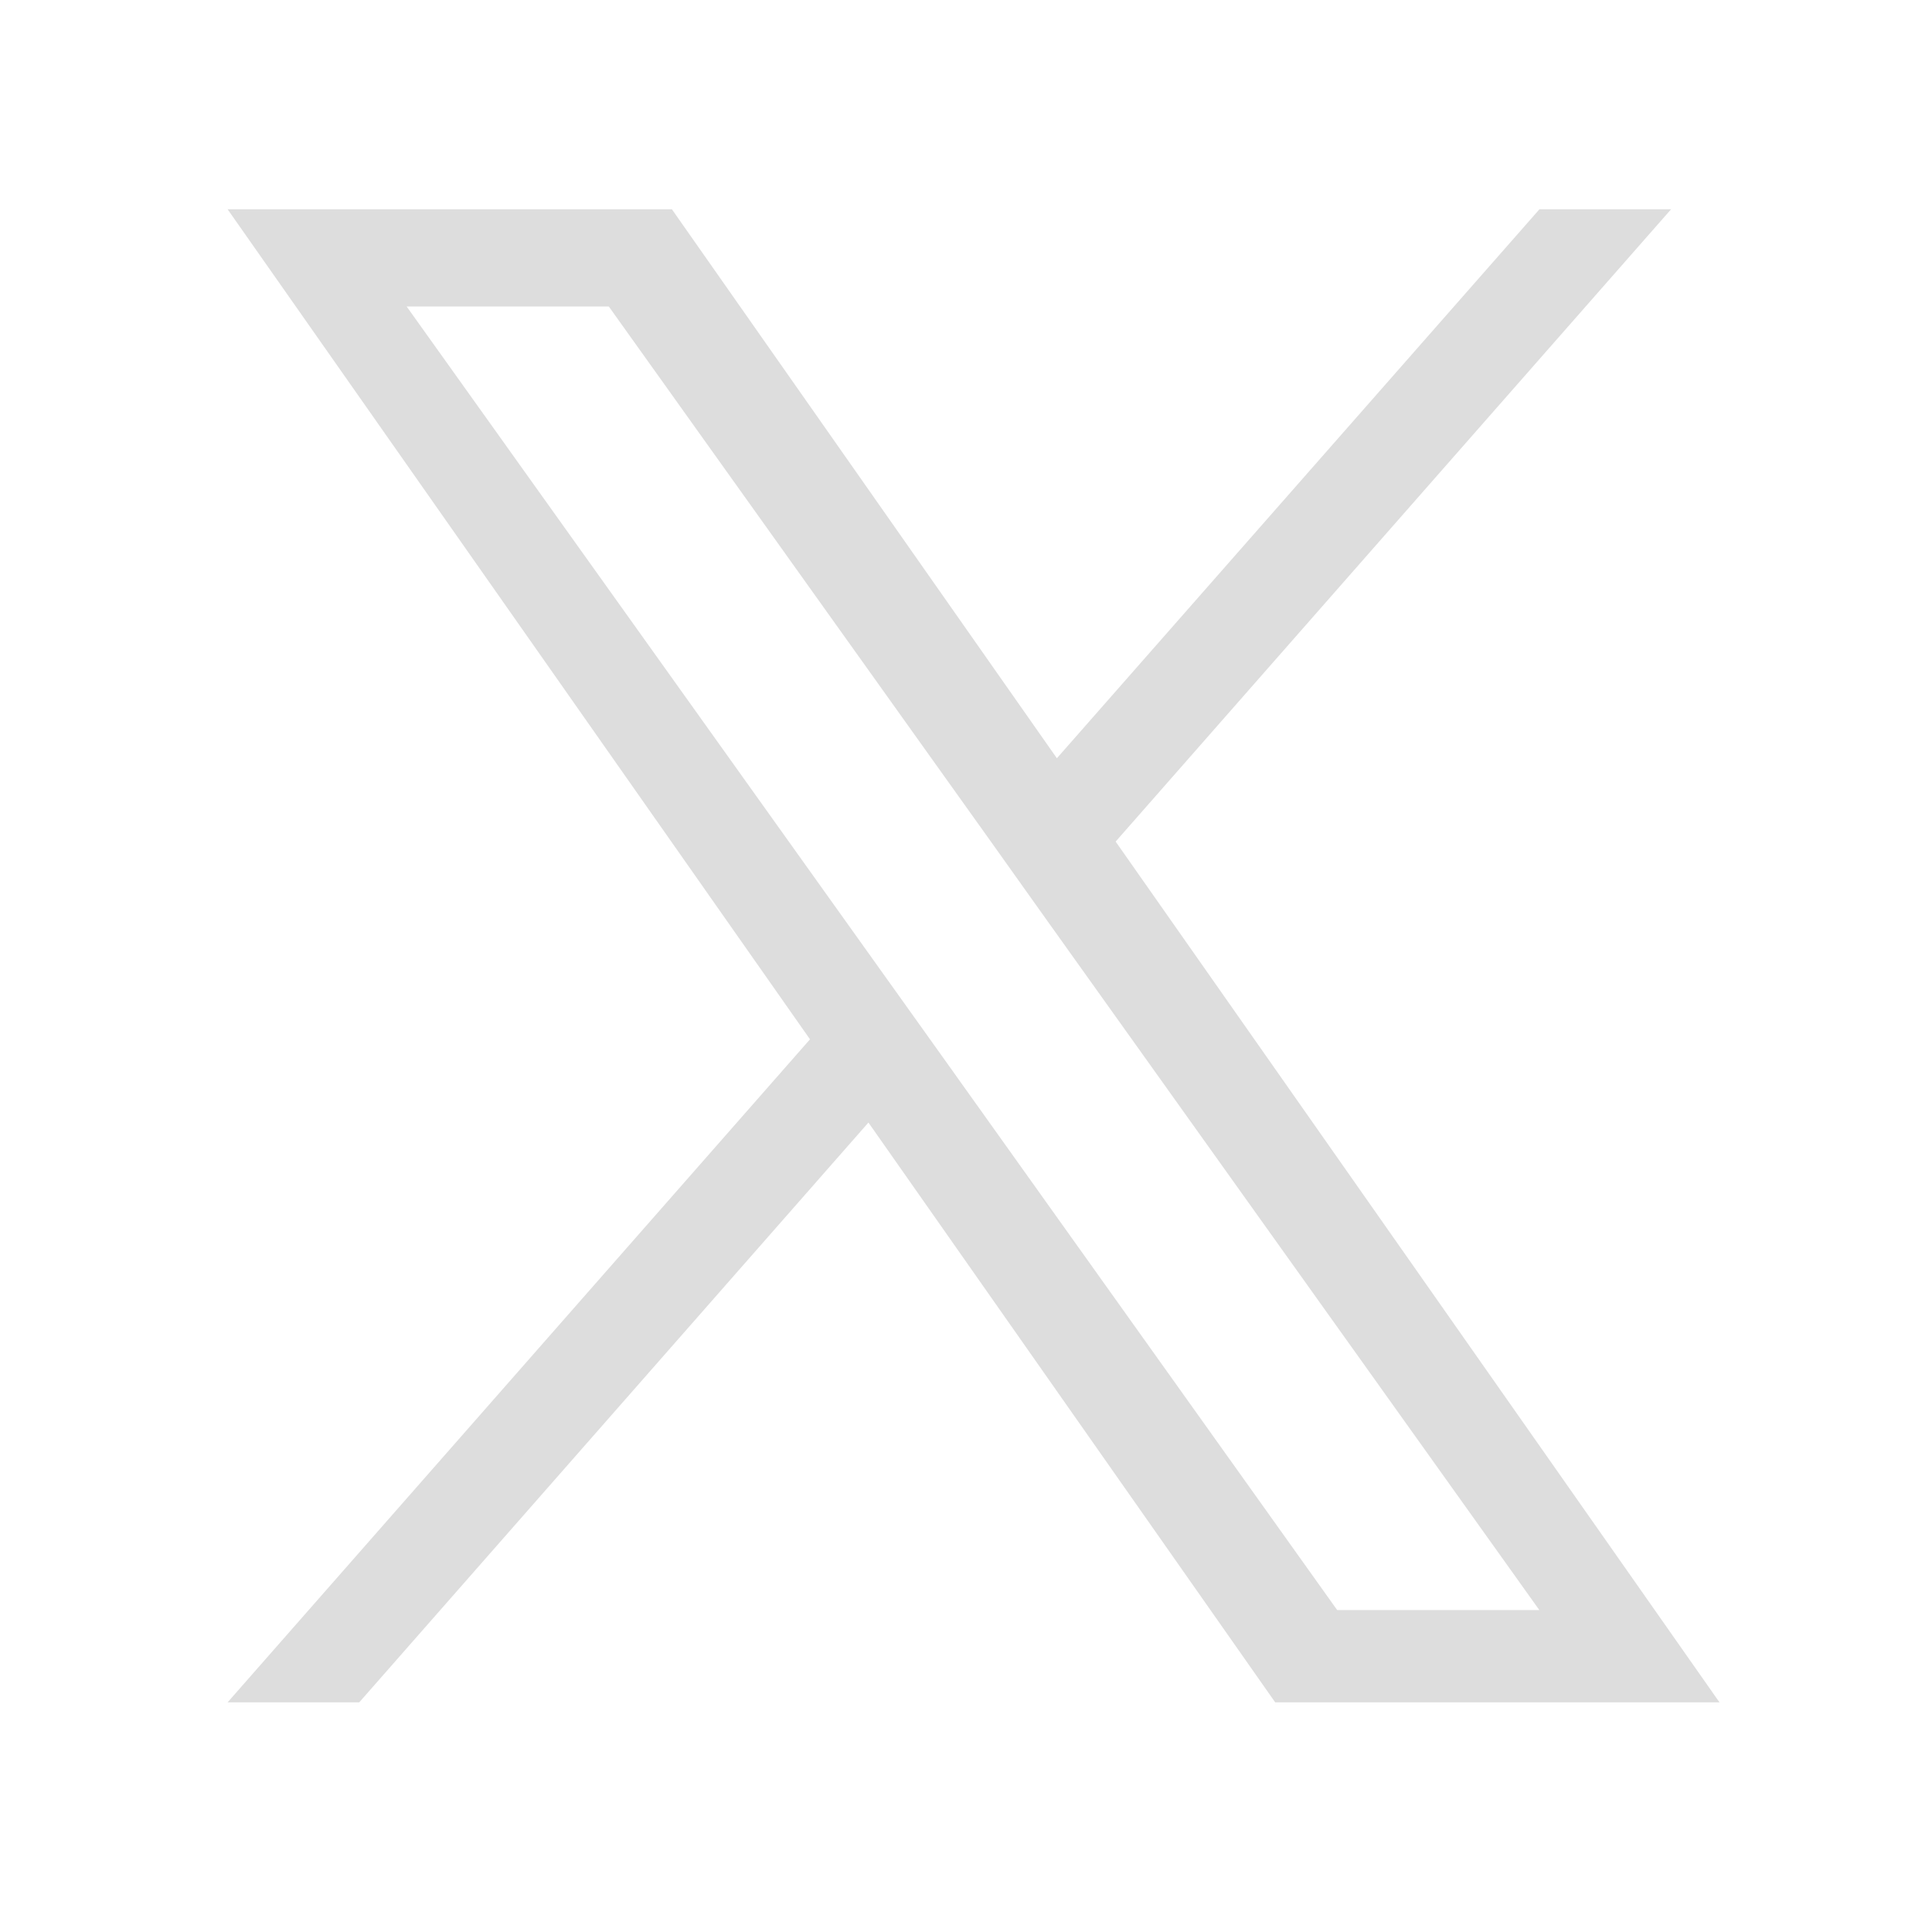
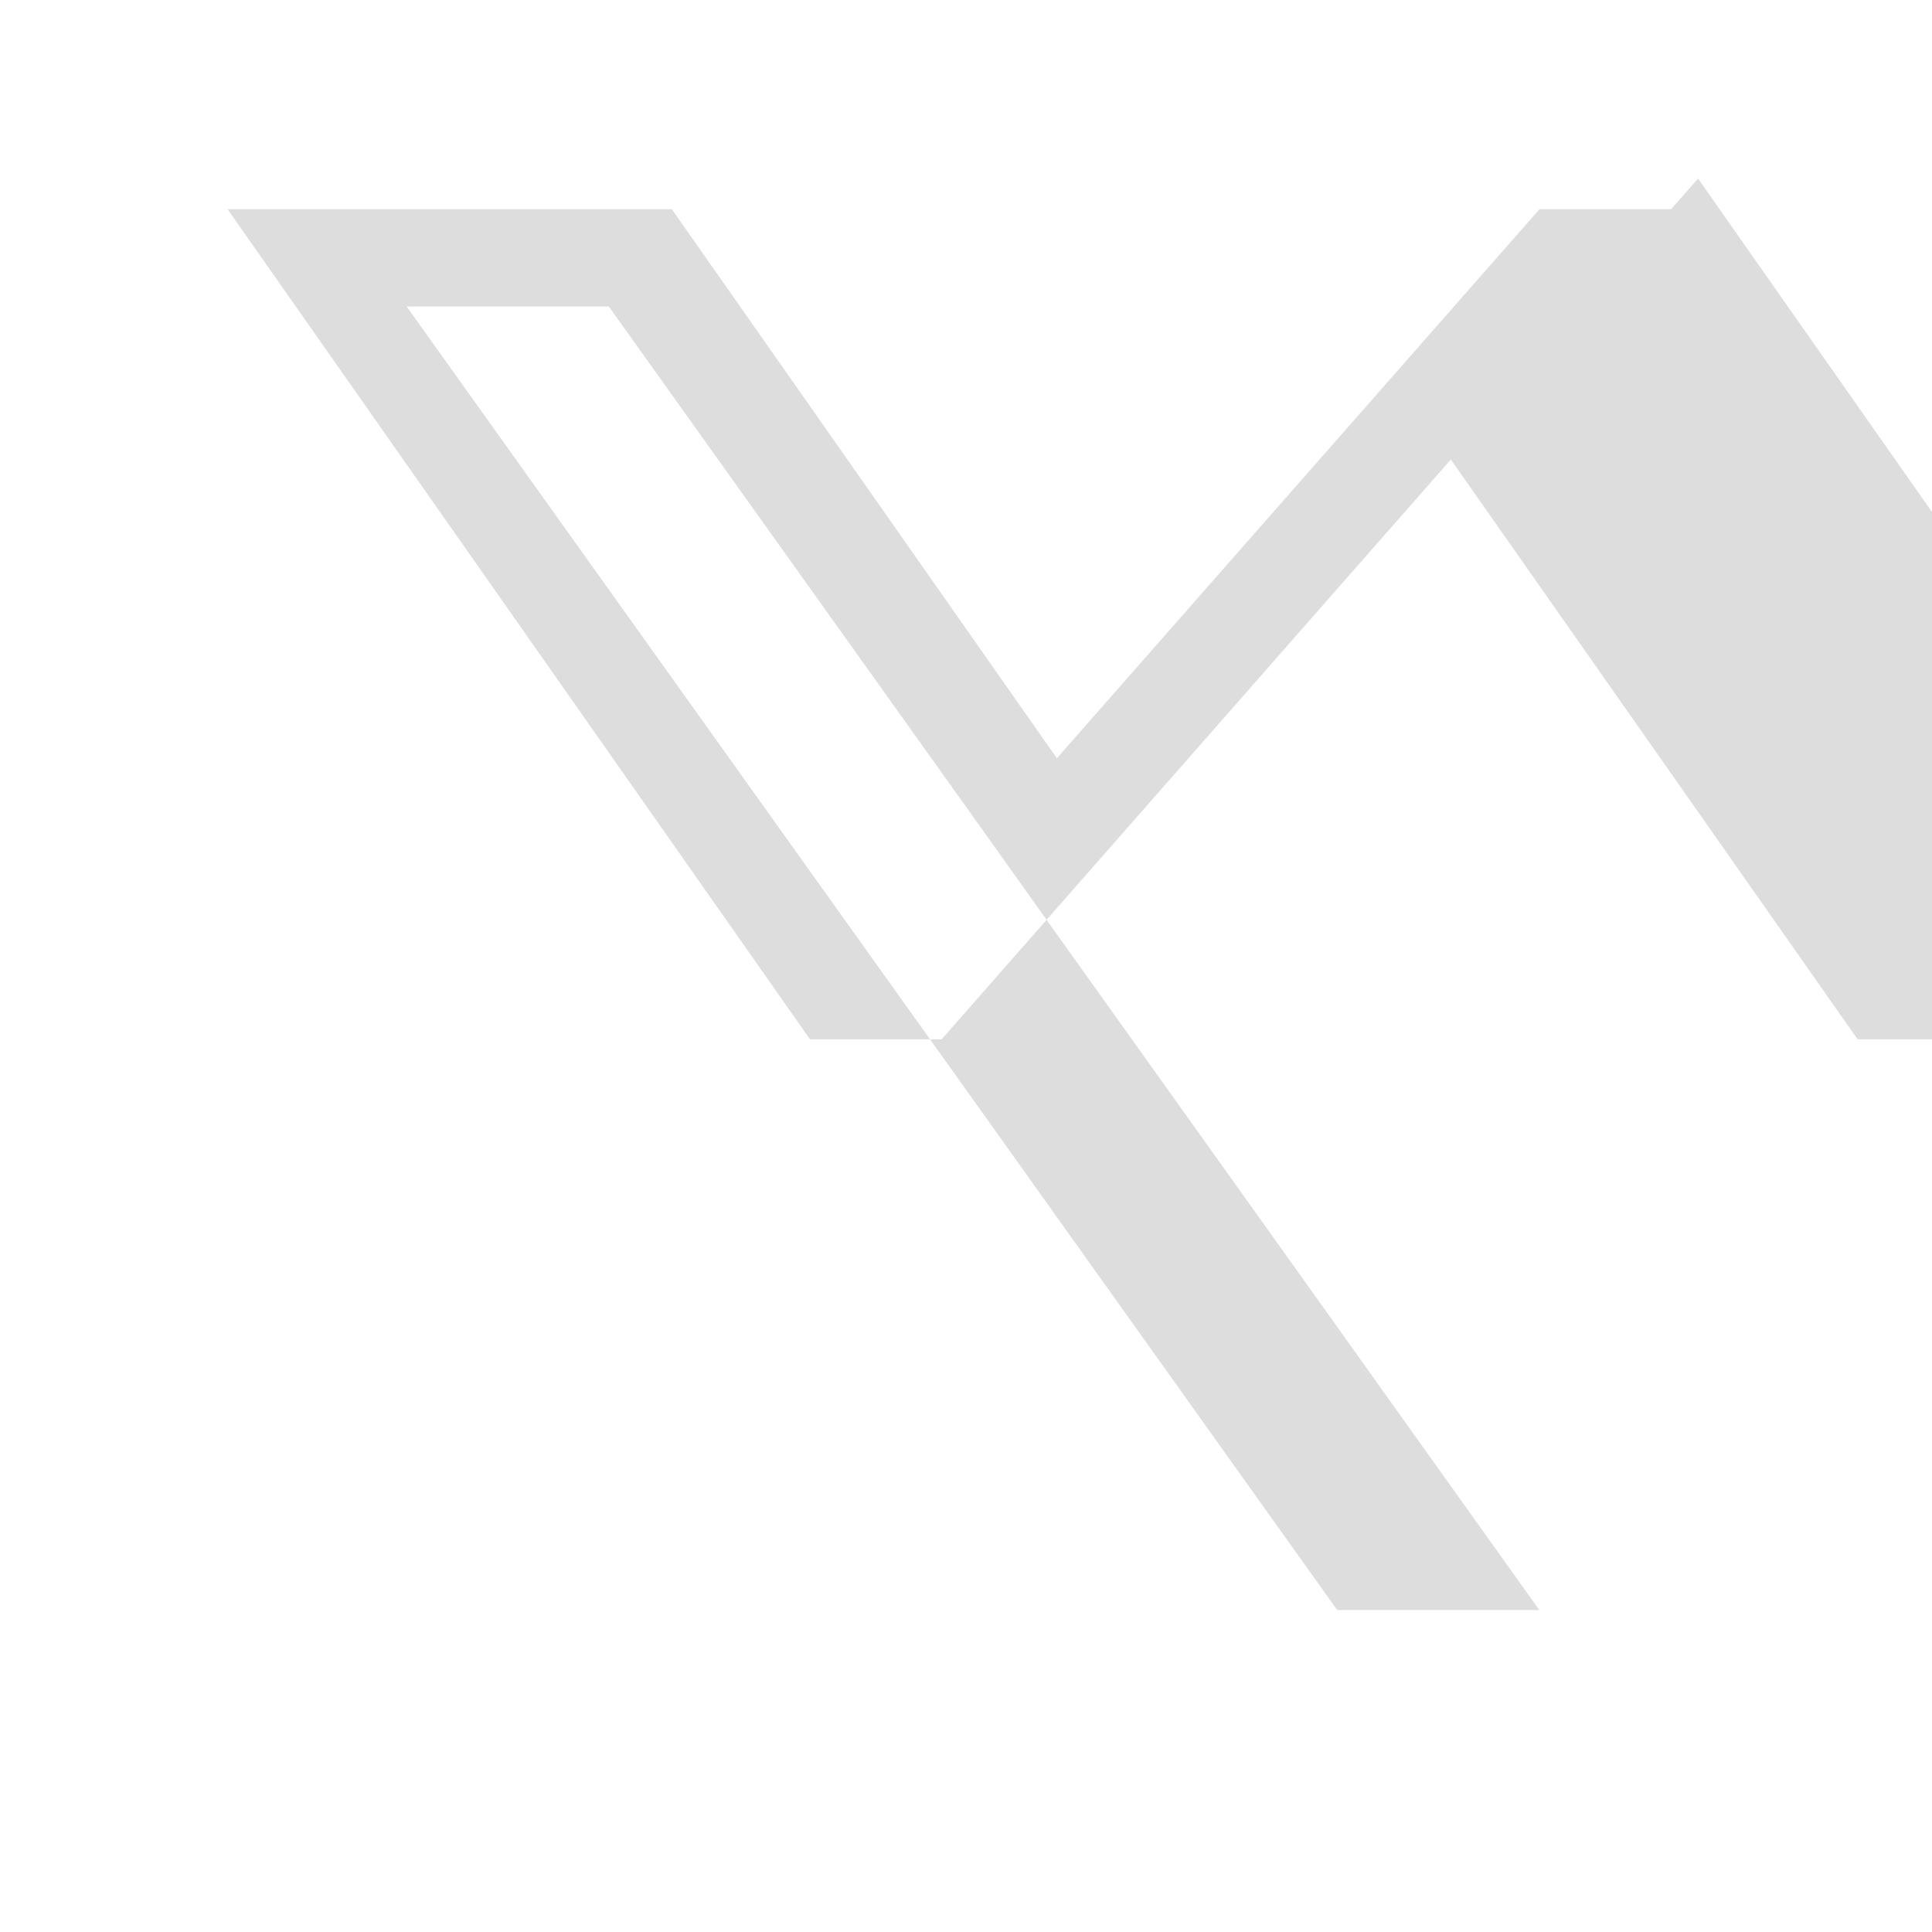
<svg xmlns="http://www.w3.org/2000/svg" viewBox="0 0 1792 1792" style="enable-background:new 0 0 1792 1792" xml:space="preserve">
-   <path d="M1034.8 780.6 1550 194.1h-122.1L980.3 703.3 623.2 194.1H211.1L751.3 964l-540.2 615h122.1l472.3-537.8 377.3 537.8h412.1l-560.1-798.4zM867.5 970.8l-54.8-76.7-435.5-609.8h187.5l351.6 492.4 54.6 76.7 456.9 640h-187.5L867.5 970.8z" style="fill:#ddd" />
+   <path d="M1034.8 780.6 1550 194.1h-122.1L980.3 703.3 623.2 194.1H211.1L751.3 964h122.1l472.3-537.8 377.3 537.8h412.1l-560.1-798.4zM867.5 970.8l-54.8-76.7-435.5-609.8h187.5l351.6 492.4 54.6 76.7 456.9 640h-187.5L867.5 970.8z" style="fill:#ddd" />
</svg>